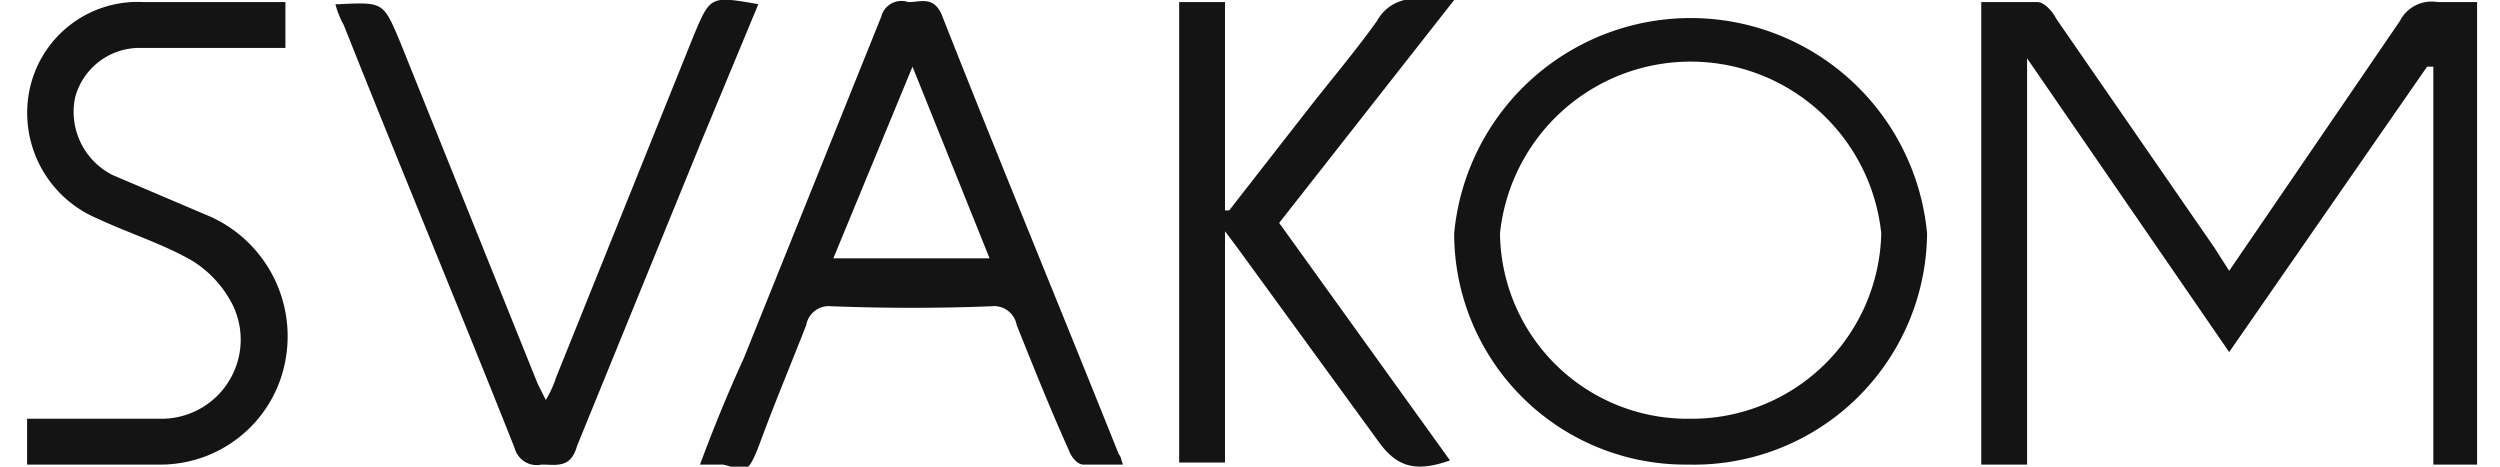
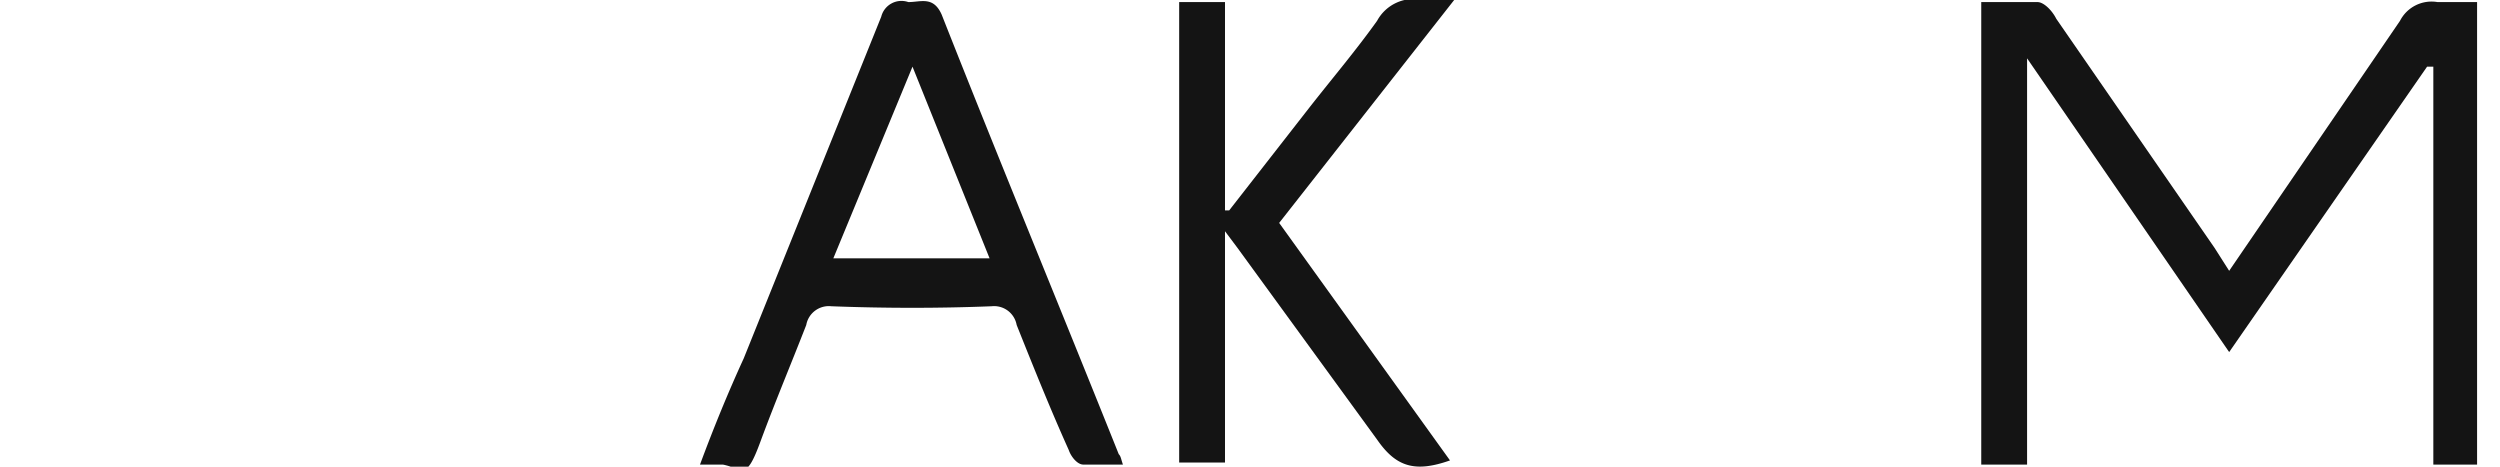
<svg xmlns="http://www.w3.org/2000/svg" viewBox="0 0 120 22.4">
  <defs>
    <style>.a{fill:#141414;}</style>
  </defs>
  <title>svakom</title>
  <path class="a" d="M107,13l4.1-6,4.1-6A1.7,1.7,0,0,1,117,.1h1.9V22.3h-2.1V3.2h-.3L107,16.9,97.3,2.8V22.3H95.1V.1h2.7c.3,0,.7.4.9.8l7.6,11Z" />
-   <path class="a" d="M69.8,11.2a11.4,11.4,0,0,1,22.7,0A11.2,11.2,0,0,1,81,22.3,11.1,11.1,0,0,1,69.8,11.2Zm11.3,8.9a9.1,9.1,0,0,0,9.2-8.9,9.2,9.2,0,0,0-18.3,0A9,9,0,0,0,81.1,20.1Z" />
  <path class="a" d="M33.6,22.3q1-2.7,2.1-5.1L42.3.8A1,1,0,0,1,43.6.1c.6,0,1.2-.3,1.6.6,2.8,7.1,5.7,14.1,8.5,21.1.1.1.1.2.2.5H52c-.3,0-.6-.4-.7-.7-.9-2-1.7-4-2.5-6a1.1,1.1,0,0,0-1.2-.9c-2.5.1-5.1.1-7.7,0a1.1,1.1,0,0,0-1.2.9c-.7,1.8-1.5,3.7-2.2,5.6s-.8,1.3-1.8,1.1ZM43.8,3.2,40,12.4h7.5Z" />
  <path class="a" d="M56.6.1h2.2v10H59l3.9-5c1.1-1.4,2.2-2.7,3.2-4.1a2,2,0,0,1,2.2-1h1.5L61.4,10.7l8.2,11.4c-1.7.6-2.6.3-3.5-1l-6.7-9.2-.6-.8V22.2H56.6Z" />
-   <path class="a" d="M36.4.2,33.7,6.7l-6,14.7c-.3,1.1-1,.9-1.7.9a1.1,1.1,0,0,1-1.3-.8C22,14.7,19.2,8,16.5,1.2a4.2,4.2,0,0,1-.4-1h.2c2.1-.1,2.1-.1,2.9,1.8l6.6,16.4.4.8a5.4,5.4,0,0,0,.5-1.1L33.3,1.7C34.1-.2,34.1-.2,36.4.2Z" />
-   <path class="a" d="M1.3,22.3V20.1H7.7a3.8,3.8,0,0,0,3.5-5.4,5.3,5.3,0,0,0-2-2.2c-1.4-.8-3-1.3-4.5-2A5.5,5.5,0,0,1,1.4,4.4,5.3,5.3,0,0,1,6.9.1h6.8V2.3h-7A3.2,3.2,0,0,0,3.6,4.7,3.4,3.4,0,0,0,5.4,8.4l4.7,2a6.3,6.3,0,0,1,3.6,6.9,6.1,6.1,0,0,1-6.1,5Z" />
</svg>